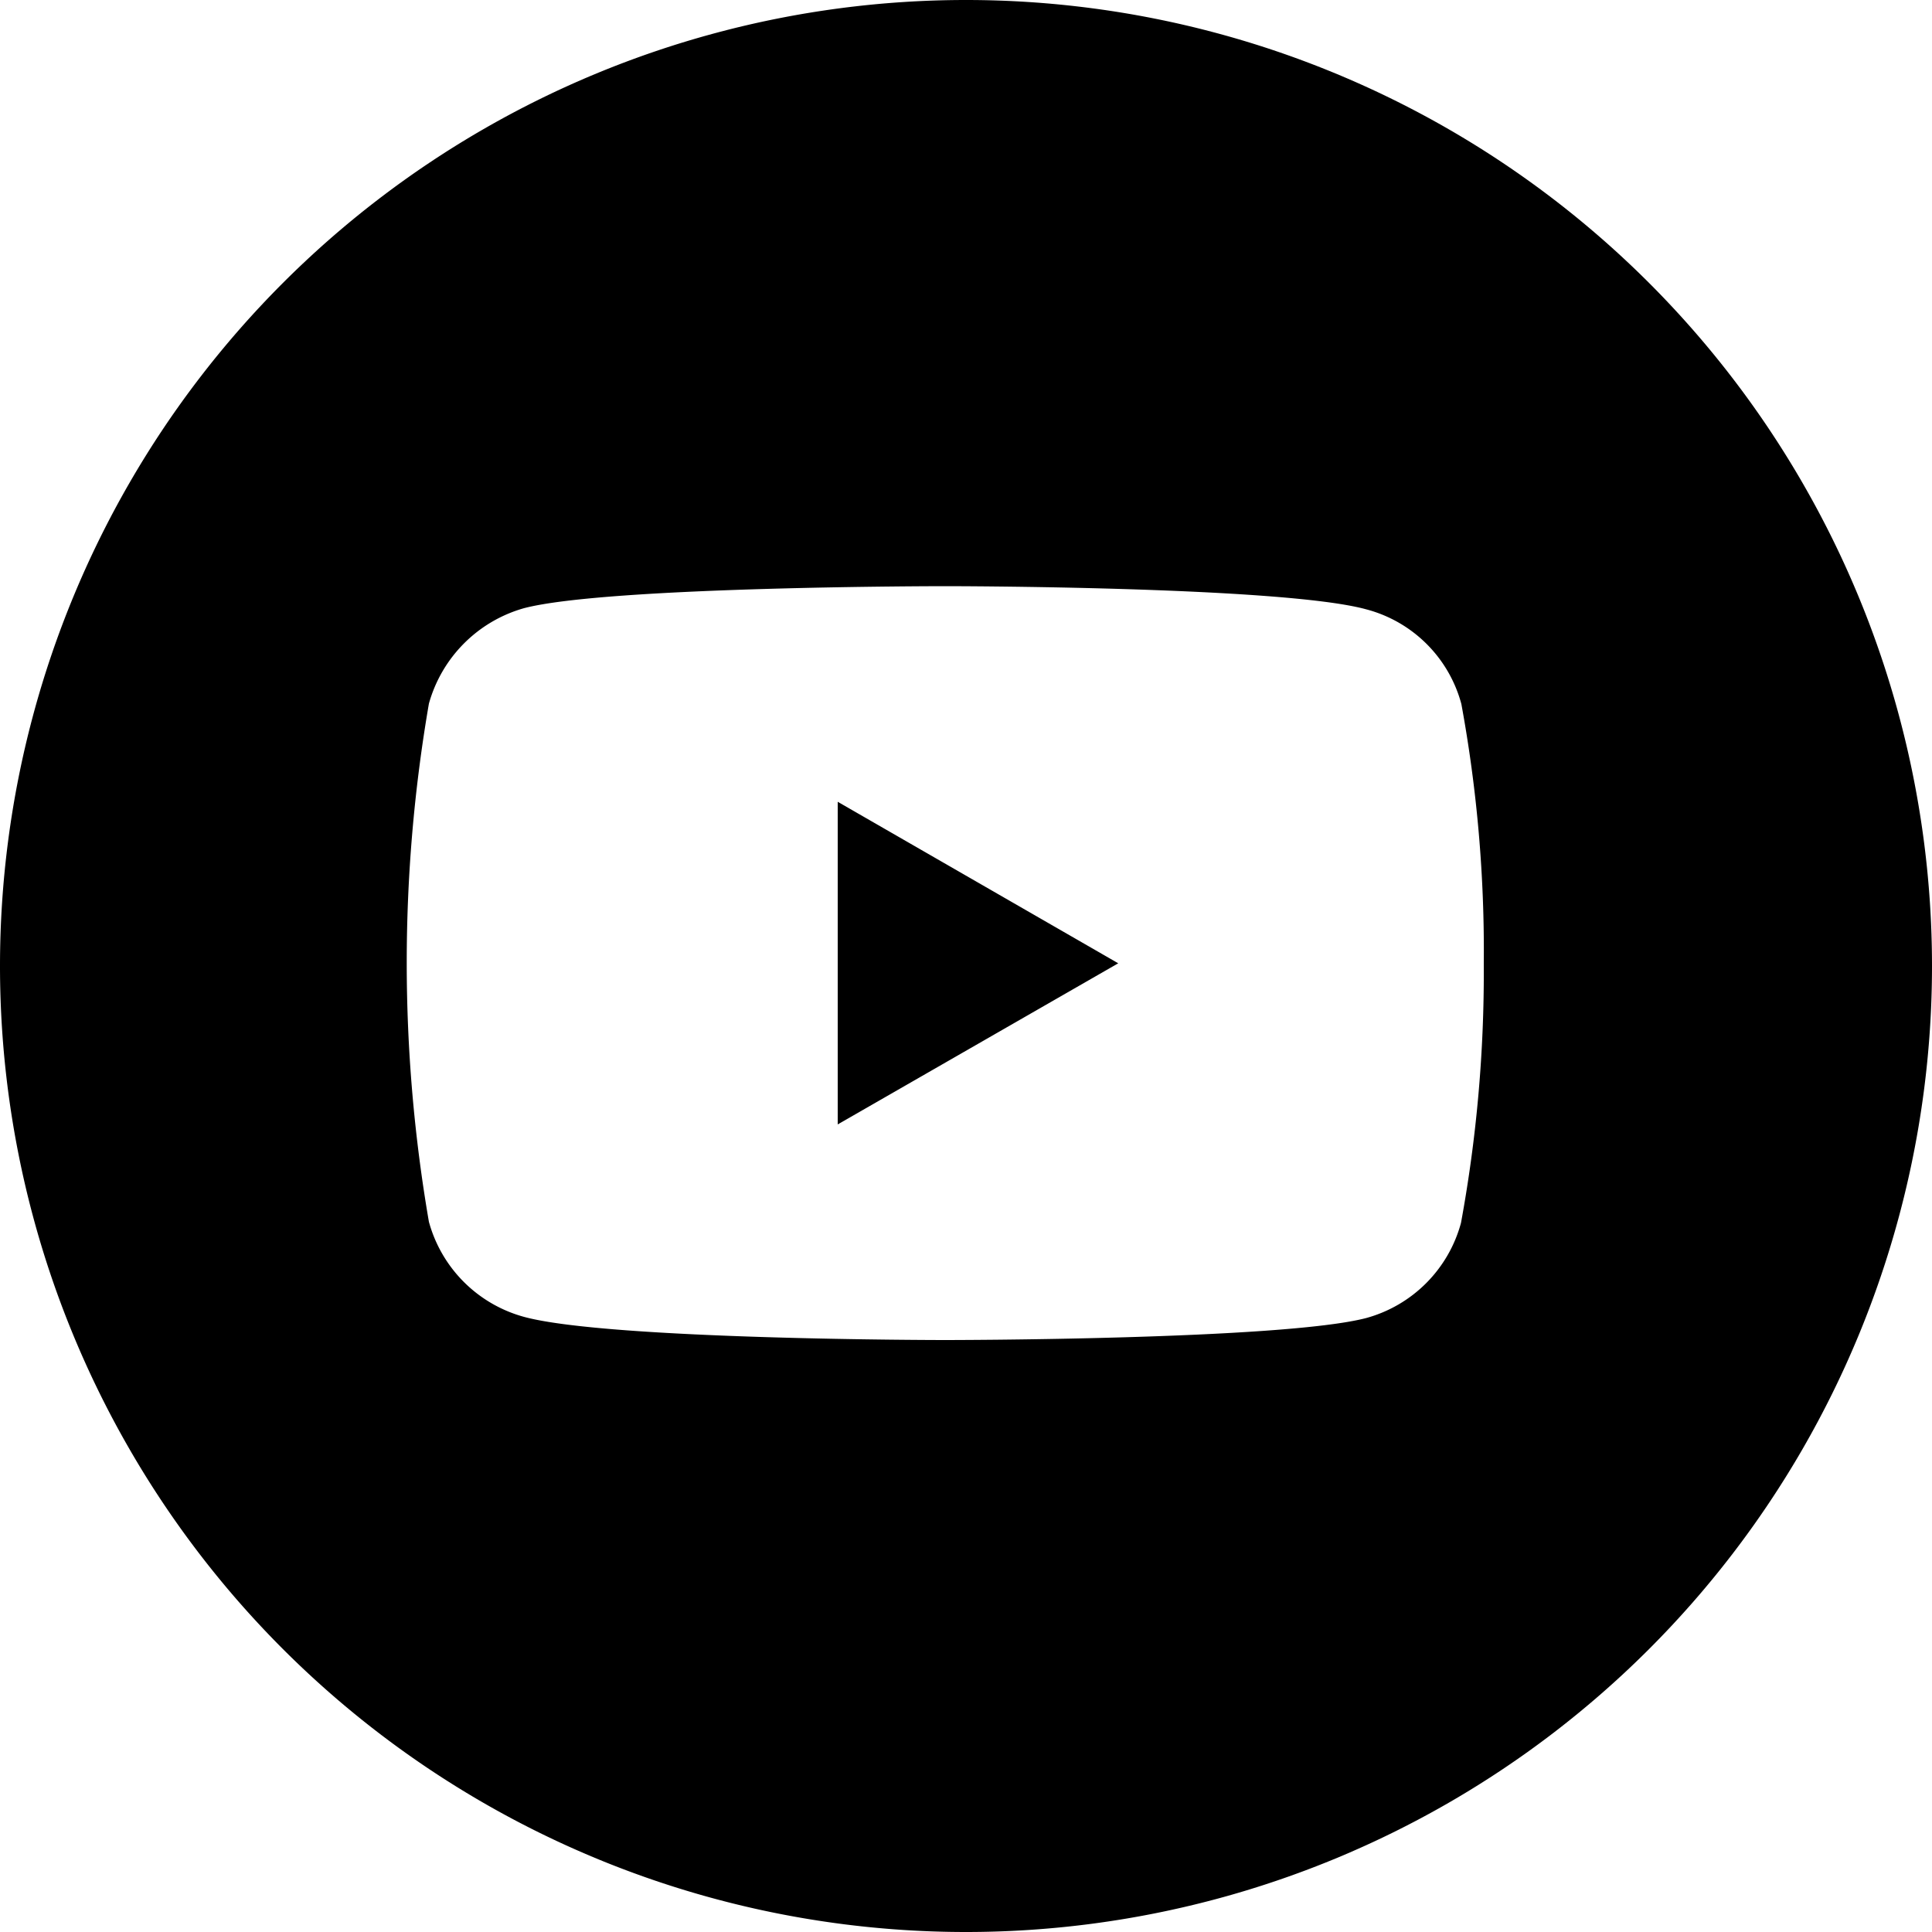
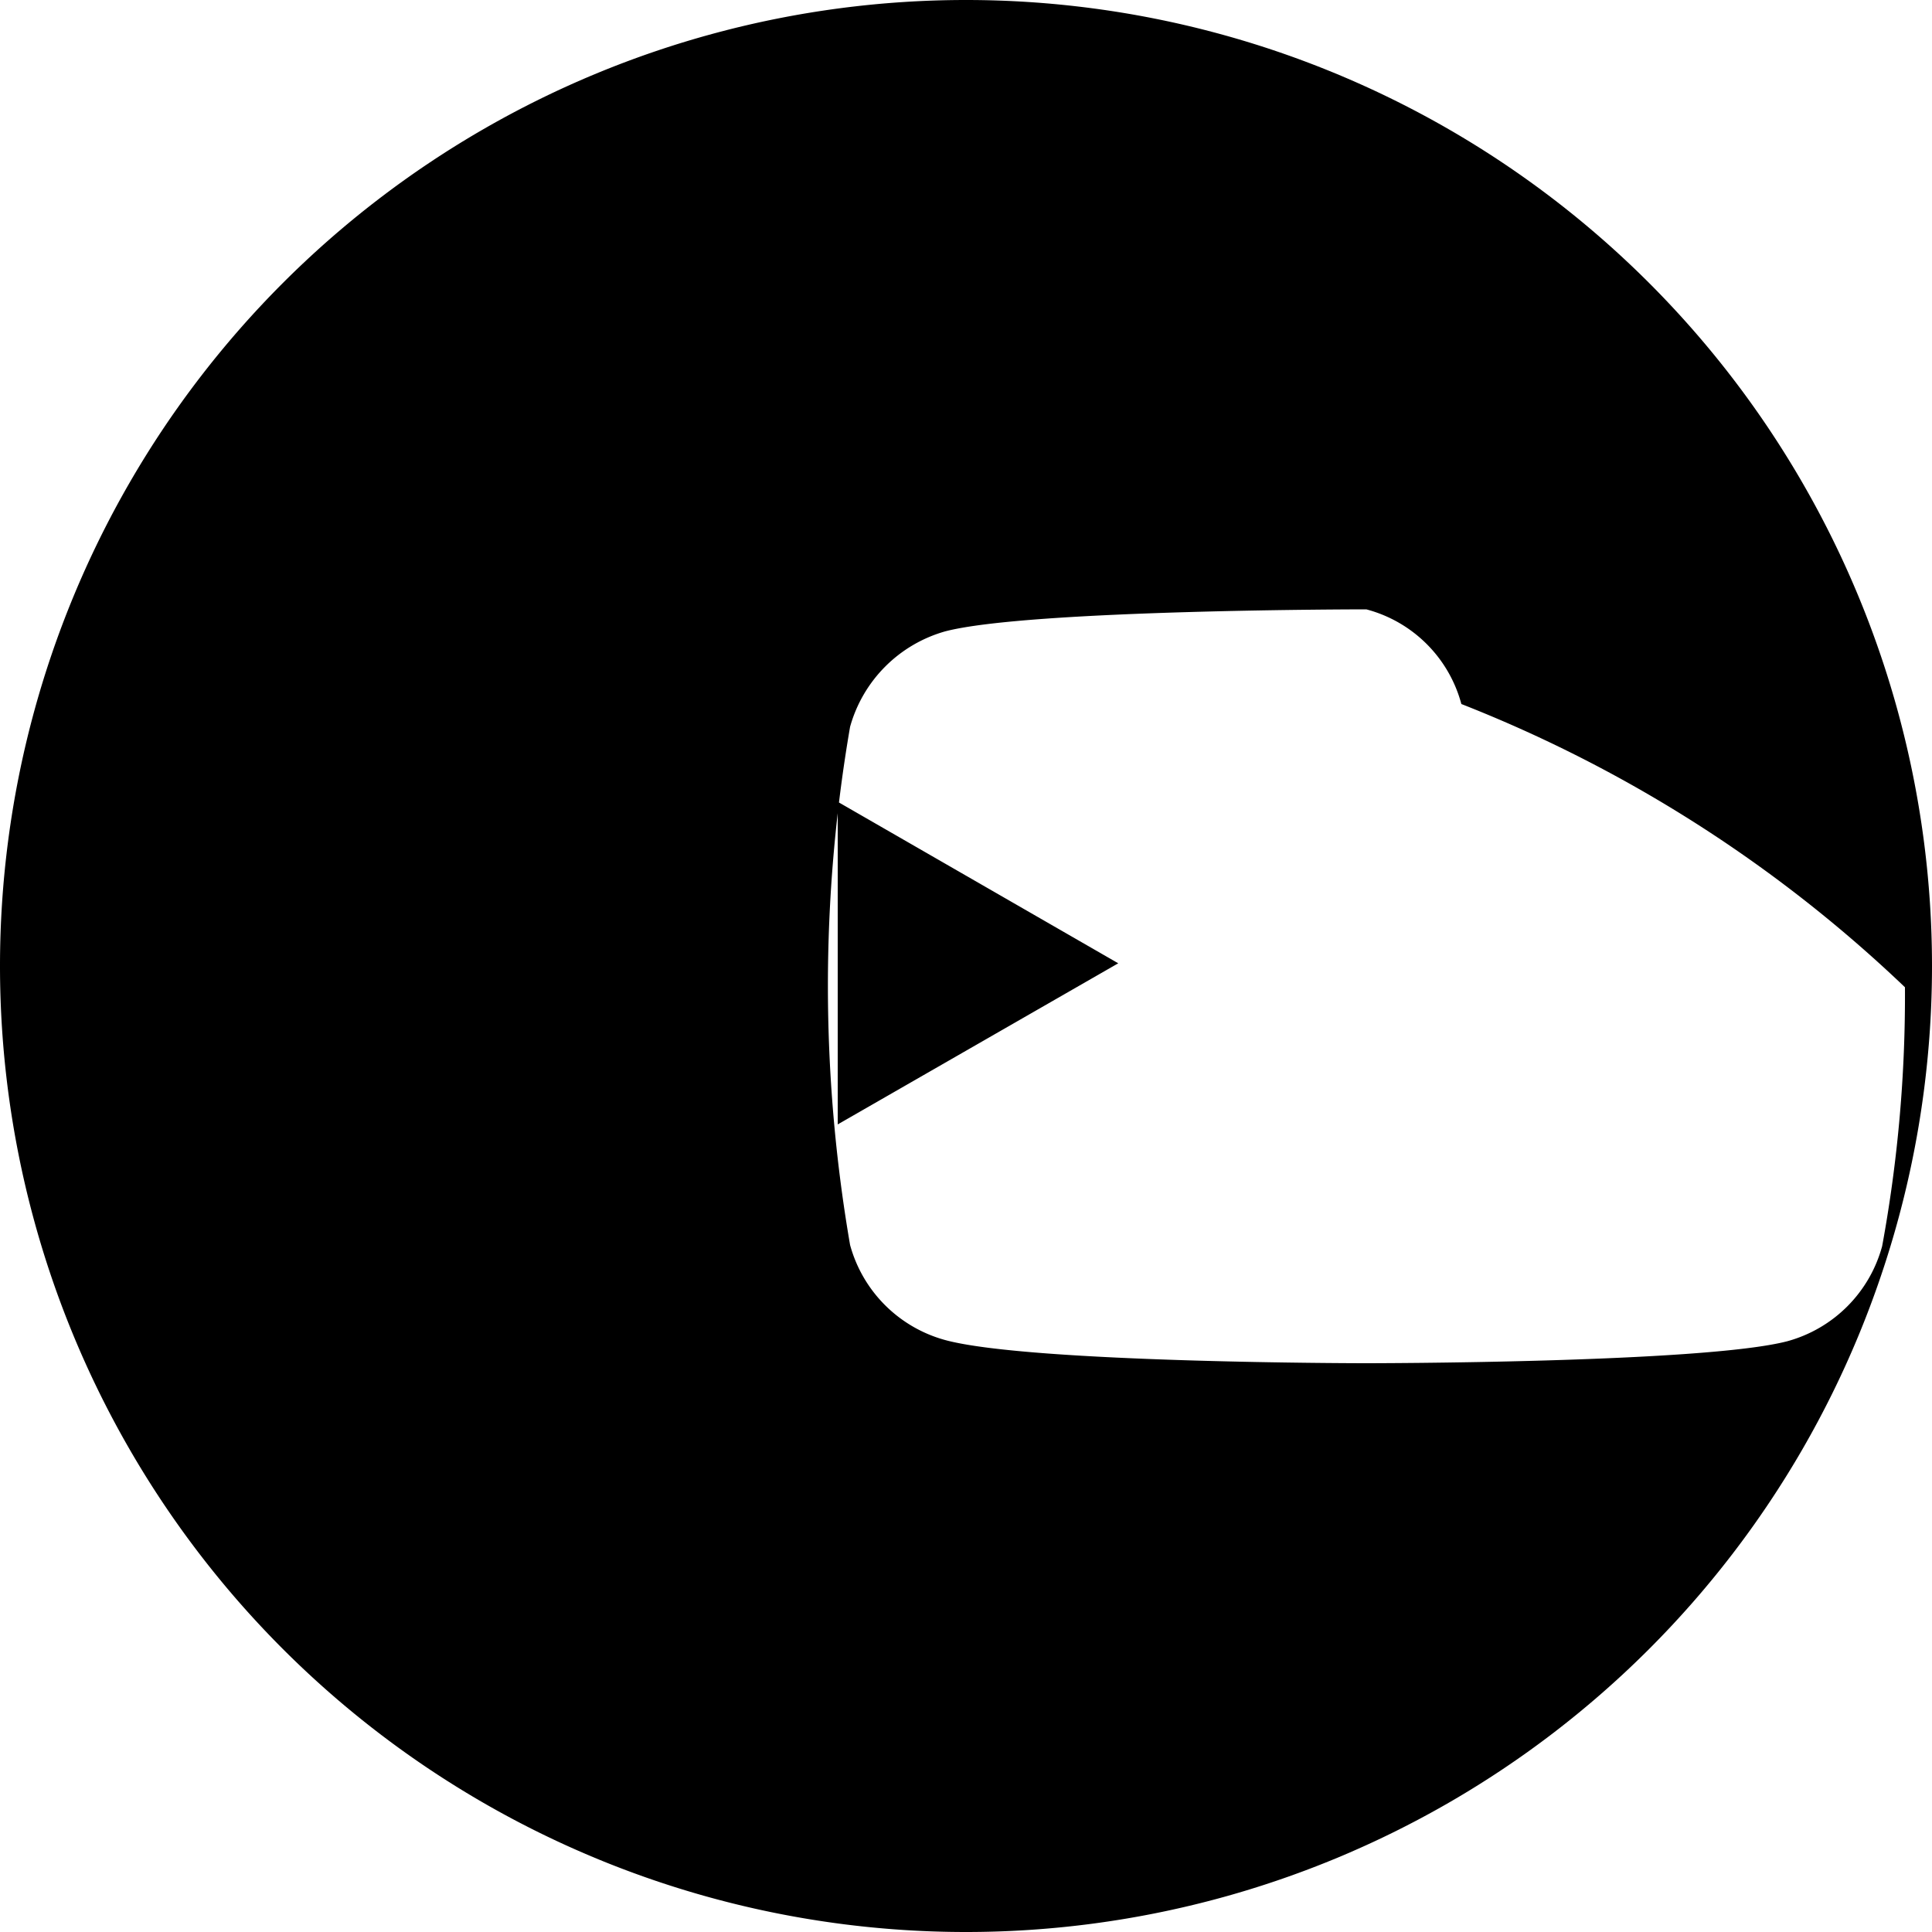
<svg xmlns="http://www.w3.org/2000/svg" class="logo" data-v-5eefc0c5="" viewBox="0 0 50 50">
-   <path d="M25,0h0A25,25,0,0,1,50,25h0A25,25,0,0,1,25,50h0A25,25,0,0,1,0,25H0A25,25,0,0,1,25,0ZM37.82,18.22a3.46,3.46,0,0,0-2.46-2.45c-2.18-.6-10.9-.6-10.9-.6s-8.73,0-10.9.57a3.56,3.56,0,0,0-2.46,2.47,39.47,39.47,0,0,0,0,13.41,3.51,3.51,0,0,0,2.46,2.46c2.2.6,10.9.6,10.9.6s8.72,0,10.9-.57a3.5,3.5,0,0,0,2.45-2.46,35.82,35.82,0,0,0,.59-6.7A35.29,35.29,0,0,0,37.82,18.22ZM21.68,29.1V20.75l7.26,4.18Z" fill="#000000" />
+   <path d="M25,0h0A25,25,0,0,1,50,25h0A25,25,0,0,1,25,50h0A25,25,0,0,1,0,25H0A25,25,0,0,1,25,0ZM37.82,18.22a3.46,3.46,0,0,0-2.46-2.45s-8.73,0-10.9.57a3.56,3.56,0,0,0-2.46,2.47,39.47,39.47,0,0,0,0,13.41,3.51,3.51,0,0,0,2.46,2.46c2.2.6,10.9.6,10.9.6s8.72,0,10.9-.57a3.5,3.5,0,0,0,2.45-2.46,35.82,35.82,0,0,0,.59-6.7A35.29,35.29,0,0,0,37.82,18.22ZM21.68,29.1V20.75l7.26,4.18Z" fill="#000000" />
</svg>